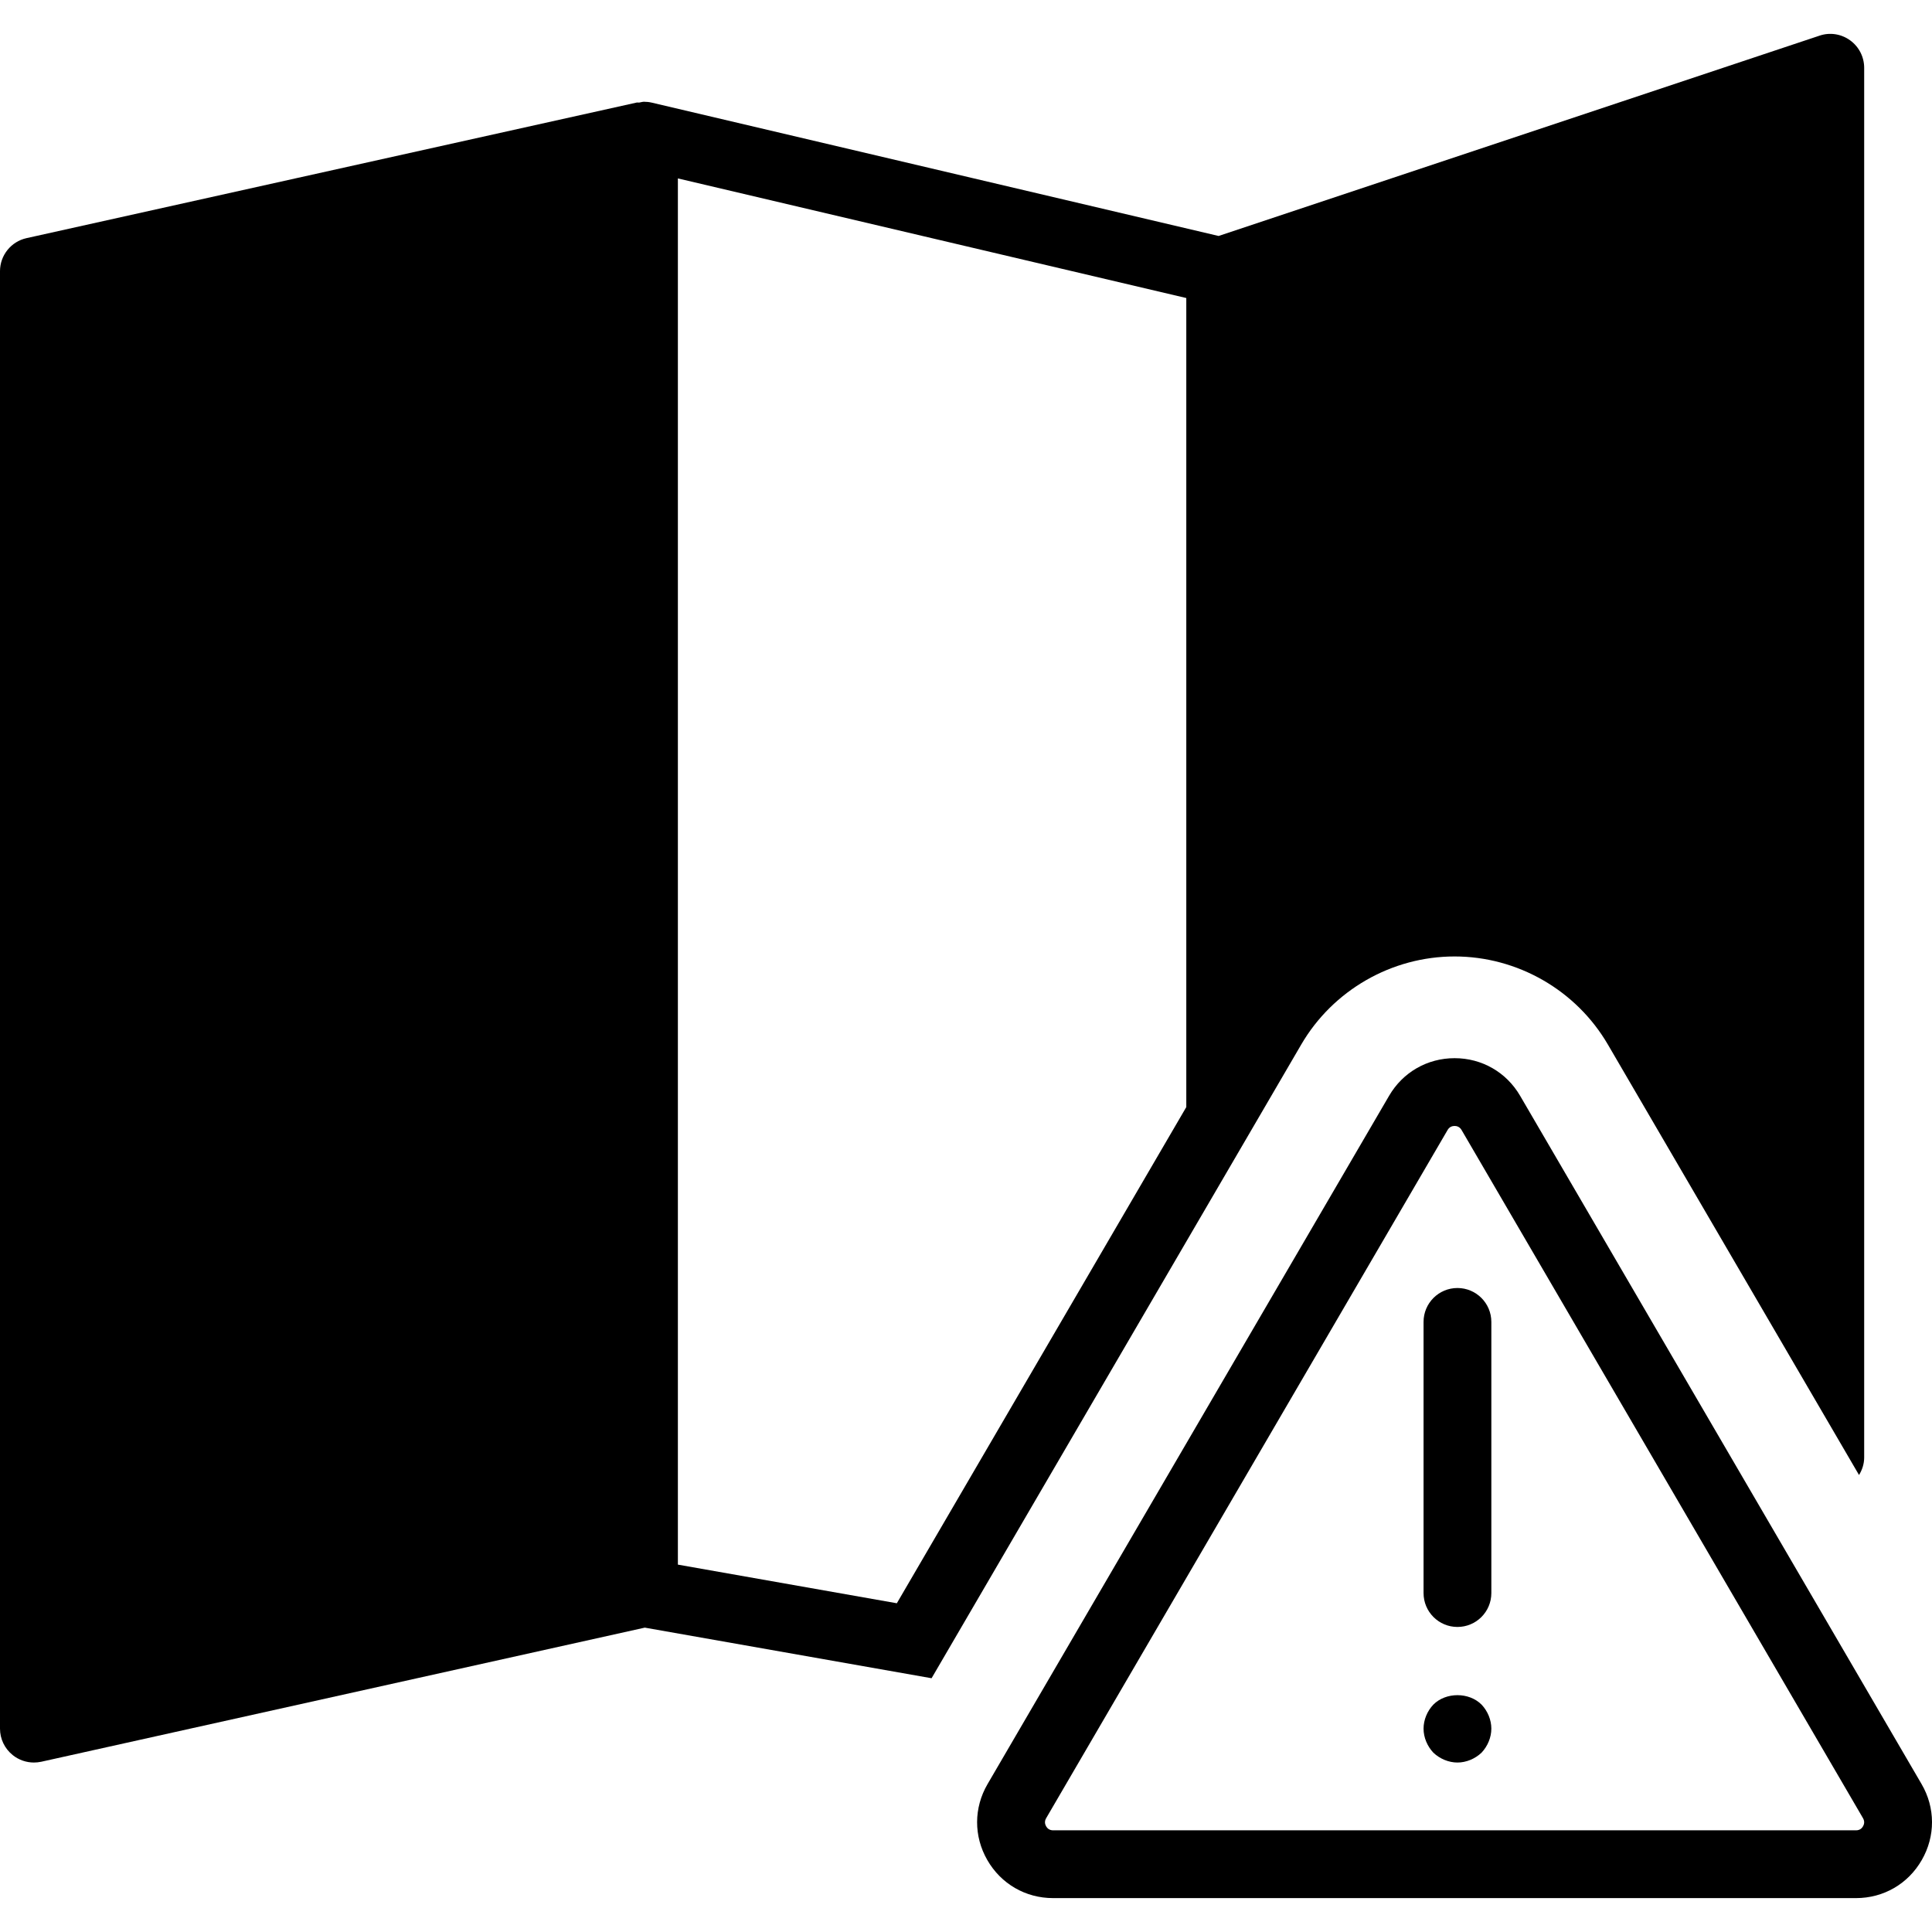
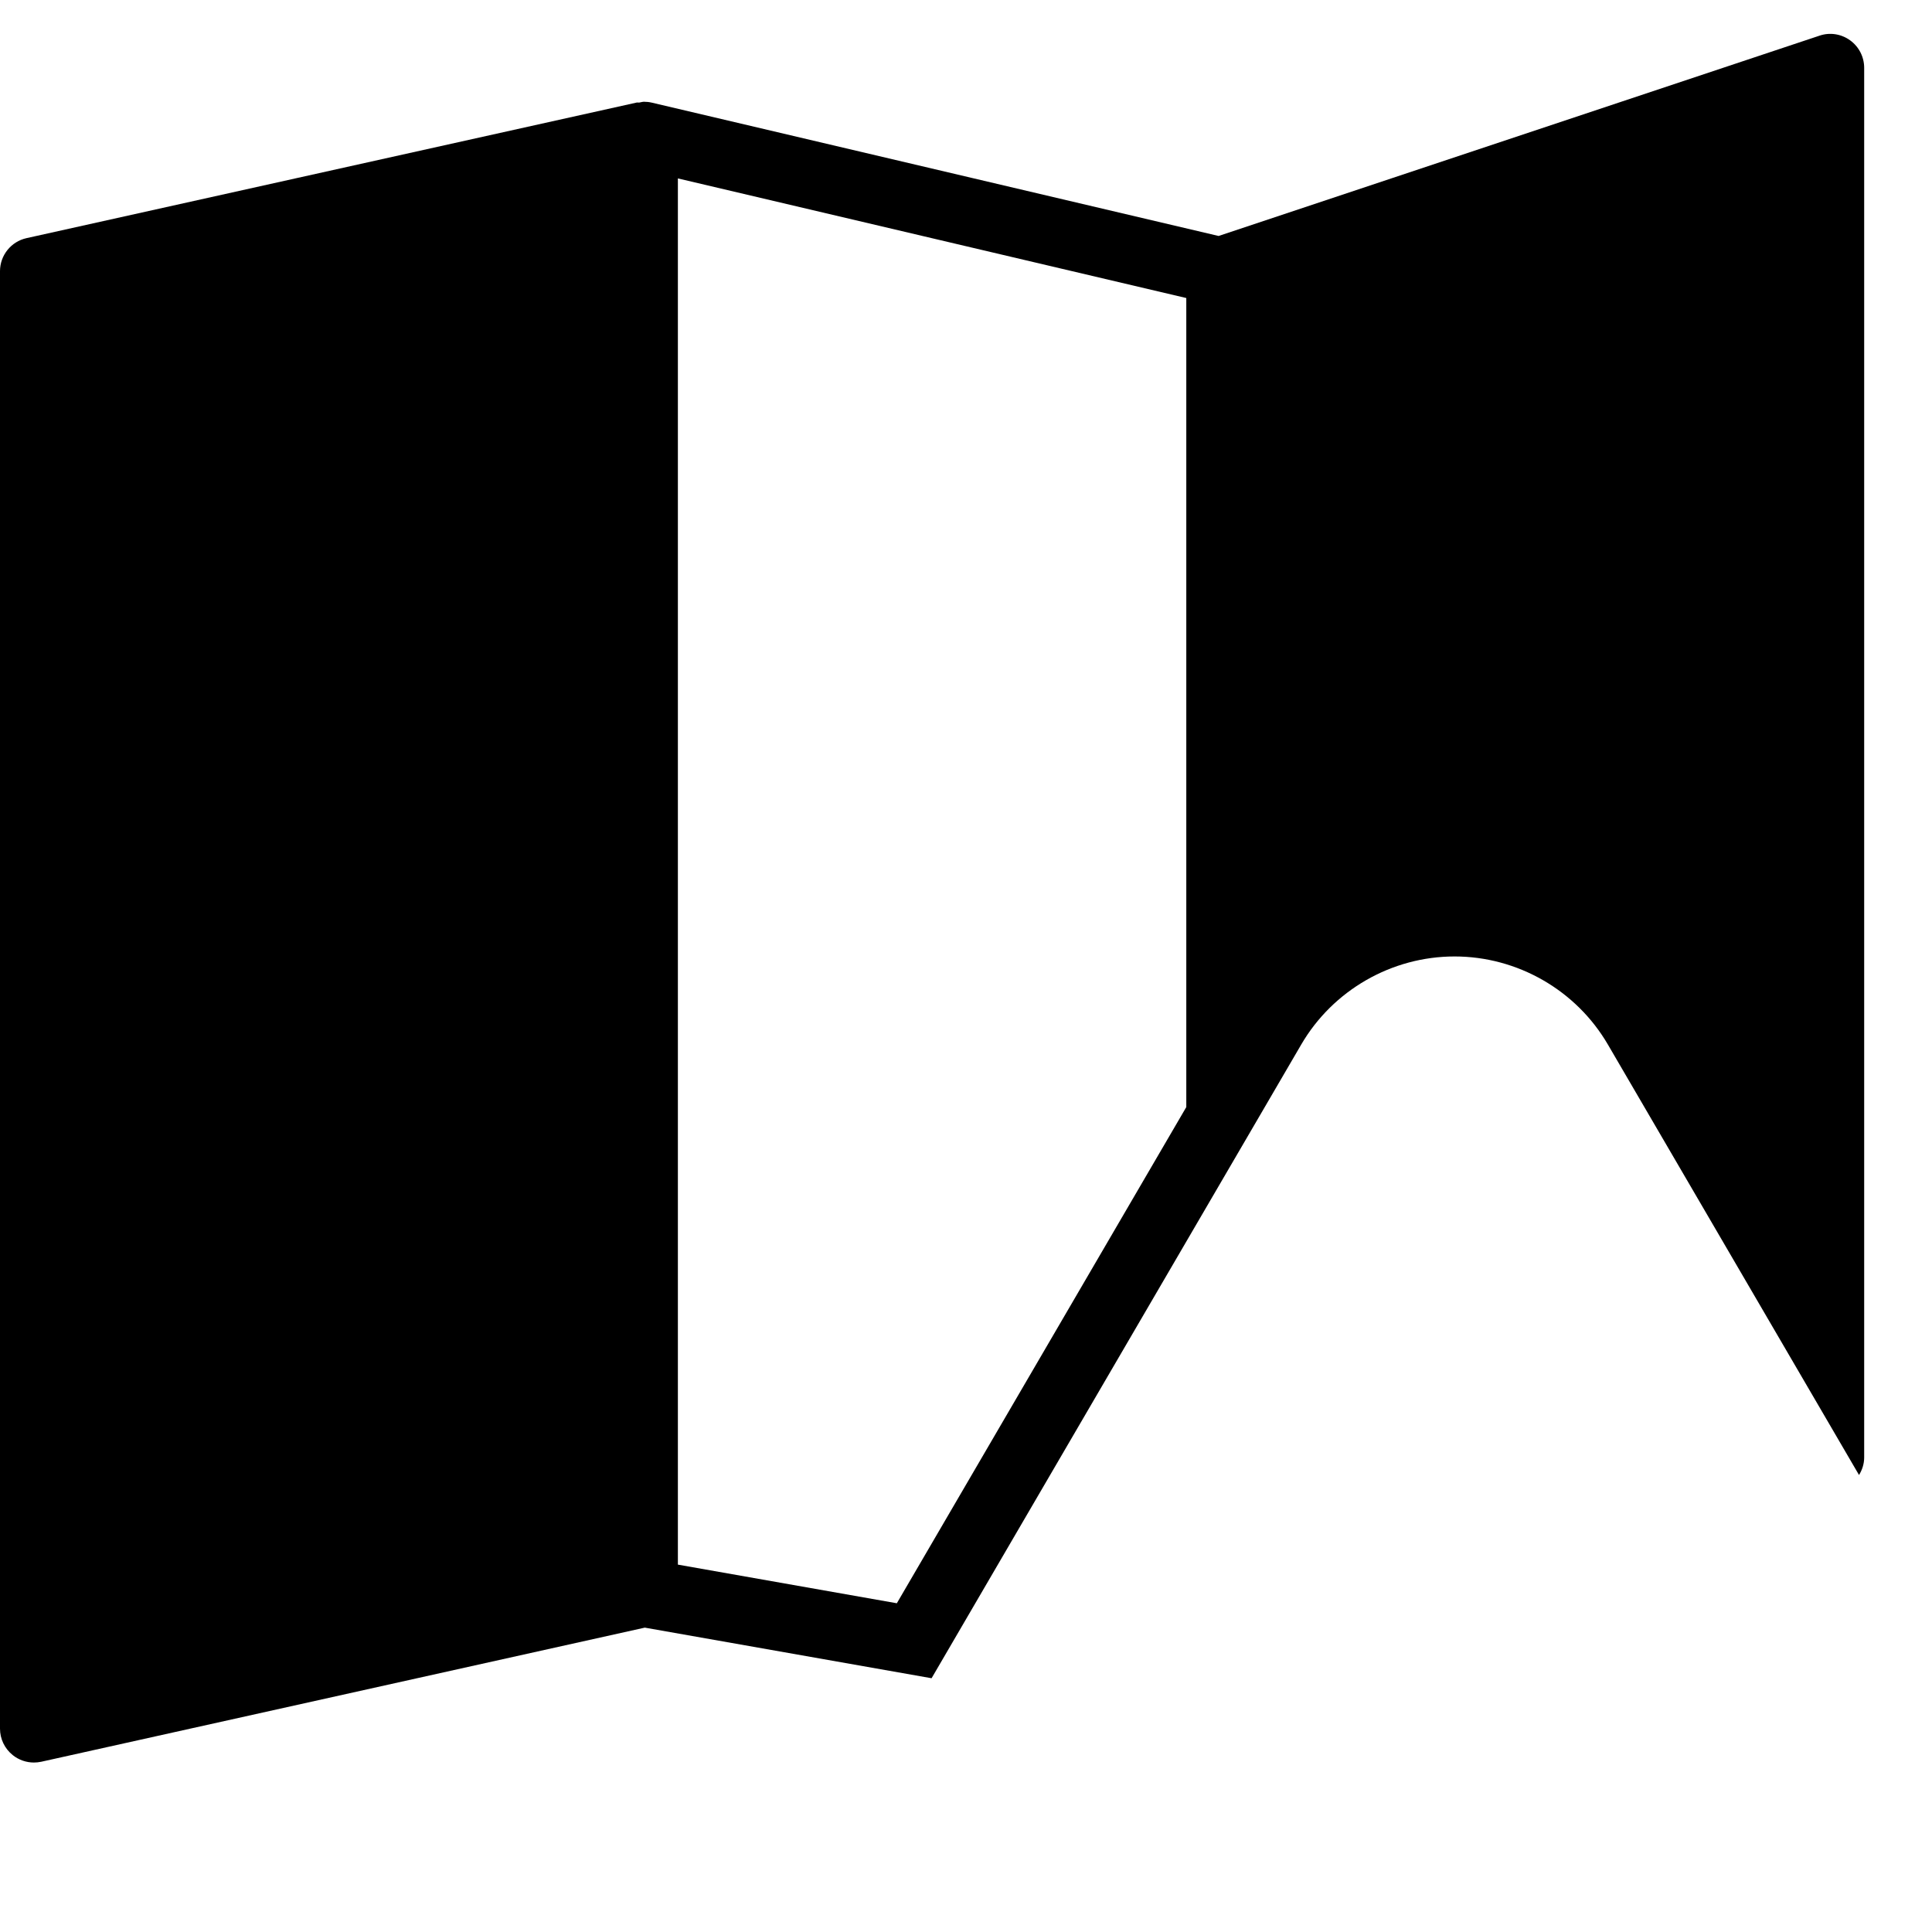
<svg xmlns="http://www.w3.org/2000/svg" fill="#000000" height="800px" width="800px" version="1.1" id="Capa_1" viewBox="0 0 57.001 57.001" xml:space="preserve">
  <g>
-     <path d="M56.693,52.636L44.849,32.33c-0.405-0.695-1.128-1.11-1.933-1.11c-0.805,0-1.528,0.415-1.933,1.11L29.137,52.636   c-0.409,0.7-0.412,1.539-0.008,2.242c0.404,0.703,1.129,1.123,1.94,1.123h23.691c0.811,0,1.536-0.42,1.939-1.123   C57.104,54.175,57.102,53.337,56.693,52.636z M54.966,53.882c-0.03,0.055-0.092,0.119-0.205,0.119H31.07   c-0.114,0-0.175-0.064-0.206-0.119s-0.056-0.14,0.001-0.238L42.71,33.338c0.057-0.098,0.143-0.118,0.206-0.118   c0.062,0,0.148,0.021,0.205,0.118l11.845,20.306C55.022,53.743,54.998,53.827,54.966,53.882z" />
-     <path d="M43,38.001c-0.552,0-1,0.447-1,1v8c0,0.553,0.448,1,1,1s1-0.447,1-1v-8C44,38.449,43.552,38.001,43,38.001z" />
-     <path d="M42.29,50.291c-0.18,0.189-0.29,0.45-0.29,0.71s0.11,0.52,0.29,0.71c0.19,0.18,0.45,0.29,0.71,0.29   c0.26,0,0.52-0.11,0.71-0.29c0.18-0.19,0.29-0.45,0.29-0.71s-0.11-0.521-0.29-0.71C43.34,49.921,42.66,49.921,42.29,50.291z" />
    <path d="M37,33.203L37,33.203l1.391-2.385c0.934-1.603,2.668-2.599,4.524-2.599c1.857,0,3.59,0.996,4.525,2.601l7.408,12.698   C54.942,43.365,55,43.189,55,43.001v-41c0-0.321-0.154-0.623-0.416-0.812s-0.597-0.241-0.901-0.137l-17.73,5.91L19.229,3.028   c-0.076-0.018-0.152-0.026-0.228-0.026c-0.048,0-0.094,0.017-0.142,0.024c-0.026,0.004-0.051-0.006-0.076,0l-18,4   C0.326,7.127,0,7.533,0,8.001v43c0,0.304,0.138,0.59,0.375,0.78c0.179,0.144,0.4,0.22,0.625,0.22c0.072,0,0.145-0.008,0.217-0.023   l17.807-3.957l8.461,1.493L37,33.203z M20,46.162V5.264l15,3.529v23.87l-8.54,14.639L20,46.162z" />
  </g>
</svg>